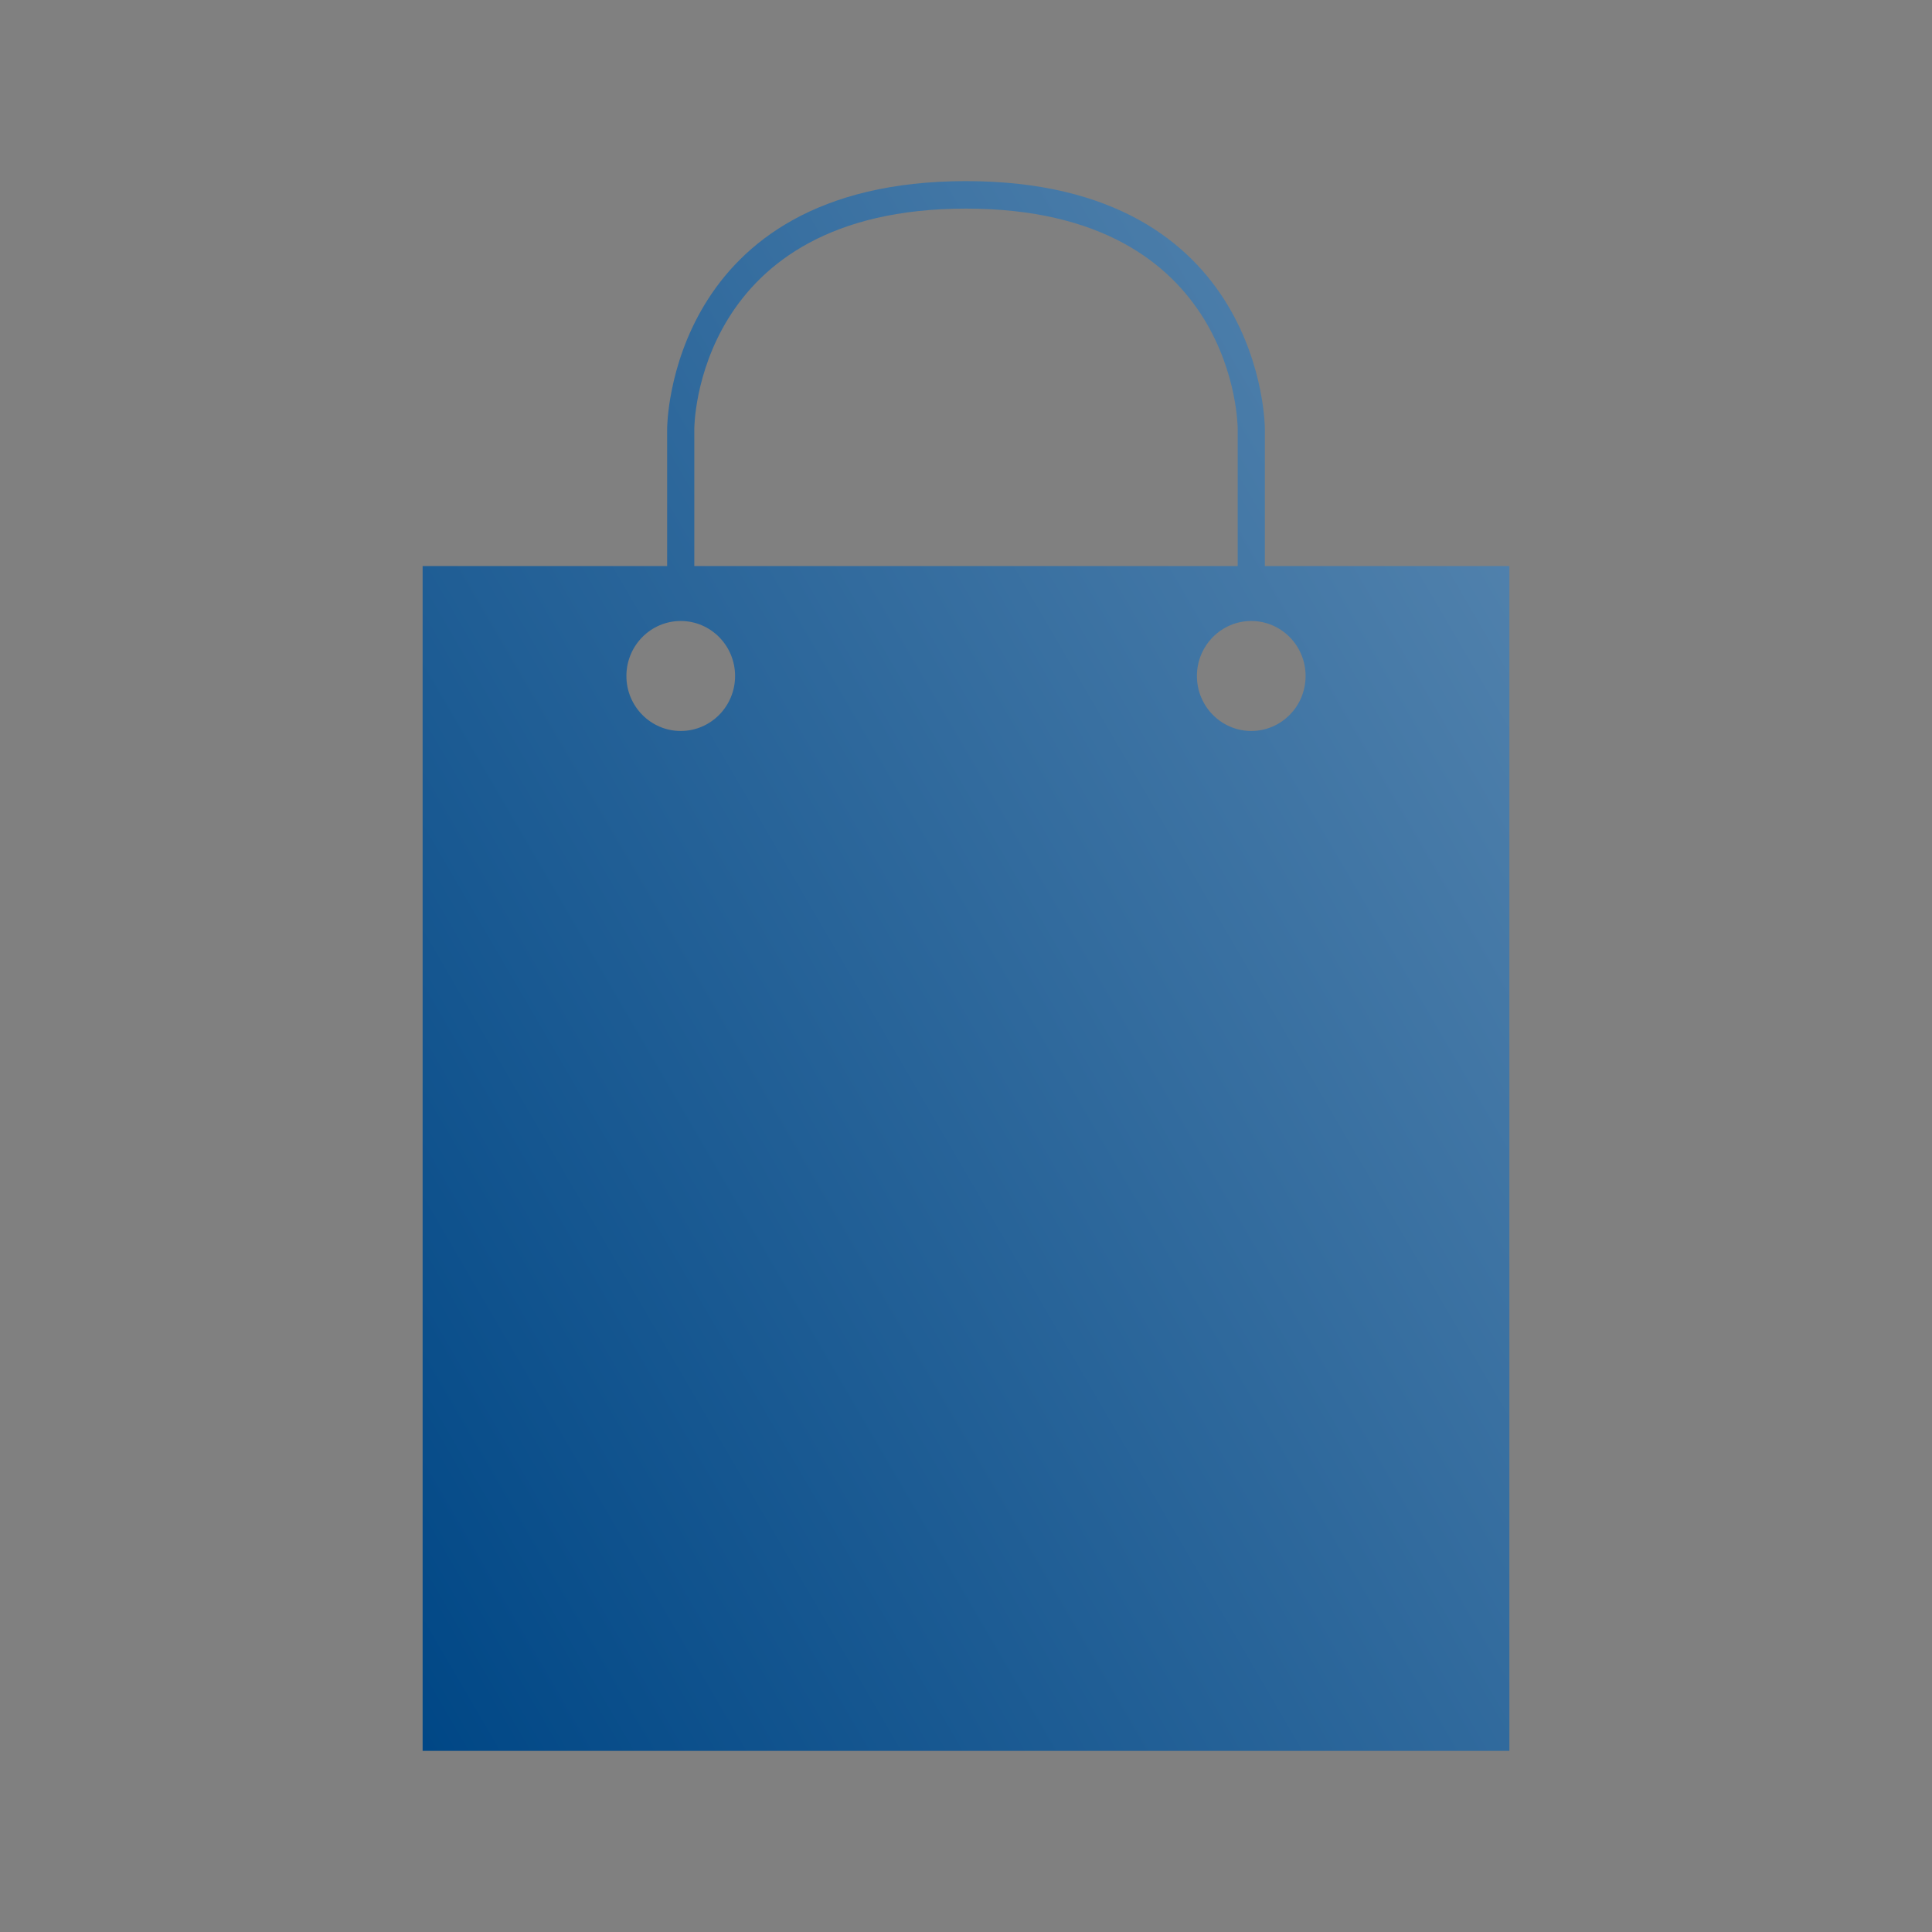
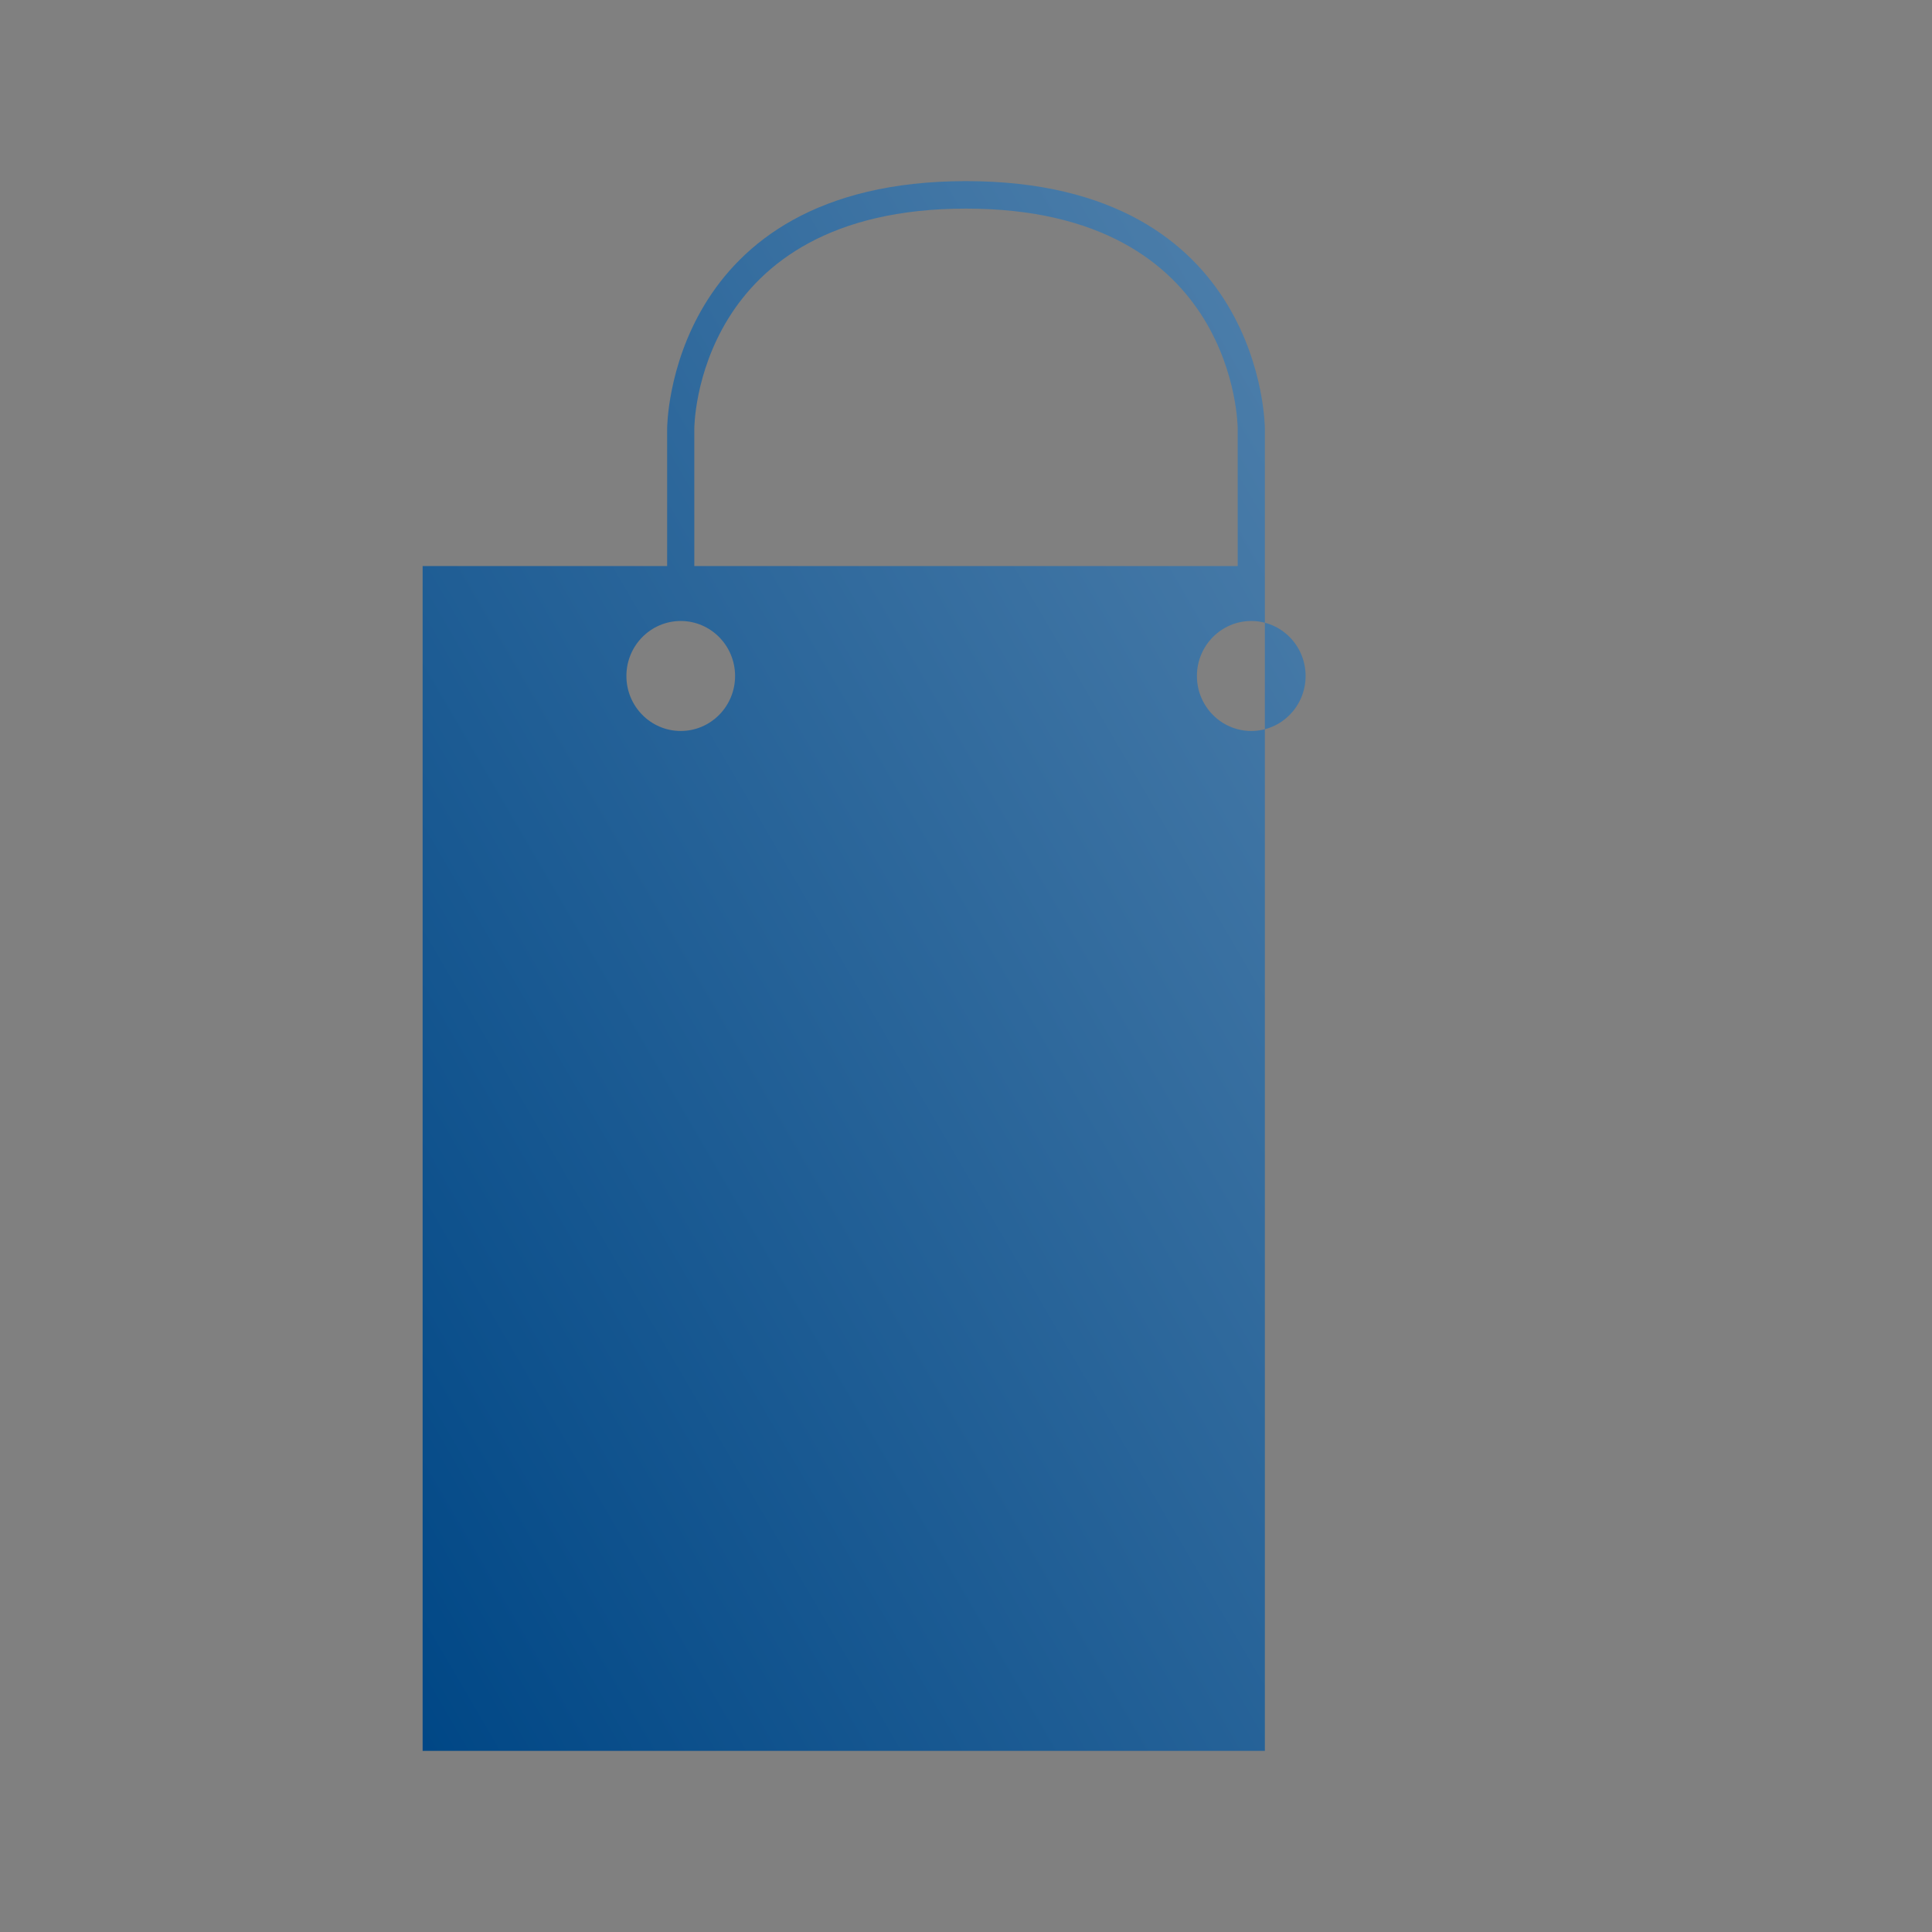
<svg xmlns="http://www.w3.org/2000/svg" width="80" height="80" viewBox="0 0 80 80" fill="none">
  <rect x="0" y="0" width="80" height="80" fill="#808080" stroke="none" />
-   <path fill-rule="evenodd" clip-rule="evenodd" d="M17.5 23.438V72.5H62.5V23.438H52.375V17.745C52.375 17.745 52.375 7.5 40 7.5C27.625 7.5 27.625 17.745 27.625 17.745V23.438H17.5ZM51.25 17.745V23.438H28.75V17.745C28.75 17.745 28.75 8.638 40 8.638C51.25 8.638 51.25 17.745 51.25 17.745ZM30.438 27.991C30.438 29.248 29.43 30.268 28.188 30.268C26.945 30.268 25.938 29.248 25.938 27.991C25.938 26.734 26.945 25.714 28.188 25.714C29.43 25.714 30.438 26.734 30.438 27.991ZM51.812 30.268C53.055 30.268 54.062 29.248 54.062 27.991C54.062 26.734 53.055 25.714 51.812 25.714C50.57 25.714 49.562 26.734 49.562 27.991C49.562 29.248 50.57 30.268 51.812 30.268Z" fill="url(#paint0_linear_603_27590)" />
+   <path fill-rule="evenodd" clip-rule="evenodd" d="M17.5 23.438V72.5H62.5H52.375V17.745C52.375 17.745 52.375 7.5 40 7.5C27.625 7.5 27.625 17.745 27.625 17.745V23.438H17.5ZM51.25 17.745V23.438H28.75V17.745C28.75 17.745 28.75 8.638 40 8.638C51.25 8.638 51.25 17.745 51.25 17.745ZM30.438 27.991C30.438 29.248 29.43 30.268 28.188 30.268C26.945 30.268 25.938 29.248 25.938 27.991C25.938 26.734 26.945 25.714 28.188 25.714C29.43 25.714 30.438 26.734 30.438 27.991ZM51.812 30.268C53.055 30.268 54.062 29.248 54.062 27.991C54.062 26.734 53.055 25.714 51.812 25.714C50.57 25.714 49.562 26.734 49.562 27.991C49.562 29.248 50.57 30.268 51.812 30.268Z" fill="url(#paint0_linear_603_27590)" />
  <defs>
    <linearGradient id="paint0_linear_603_27590" x1="17.5" y1="72.5" x2="193.108" y2="-29.806" gradientUnits="userSpaceOnUse">
      <stop stop-color="#004786" />
      <stop offset="1" stop-color="white" />
    </linearGradient>
  </defs>
</svg>